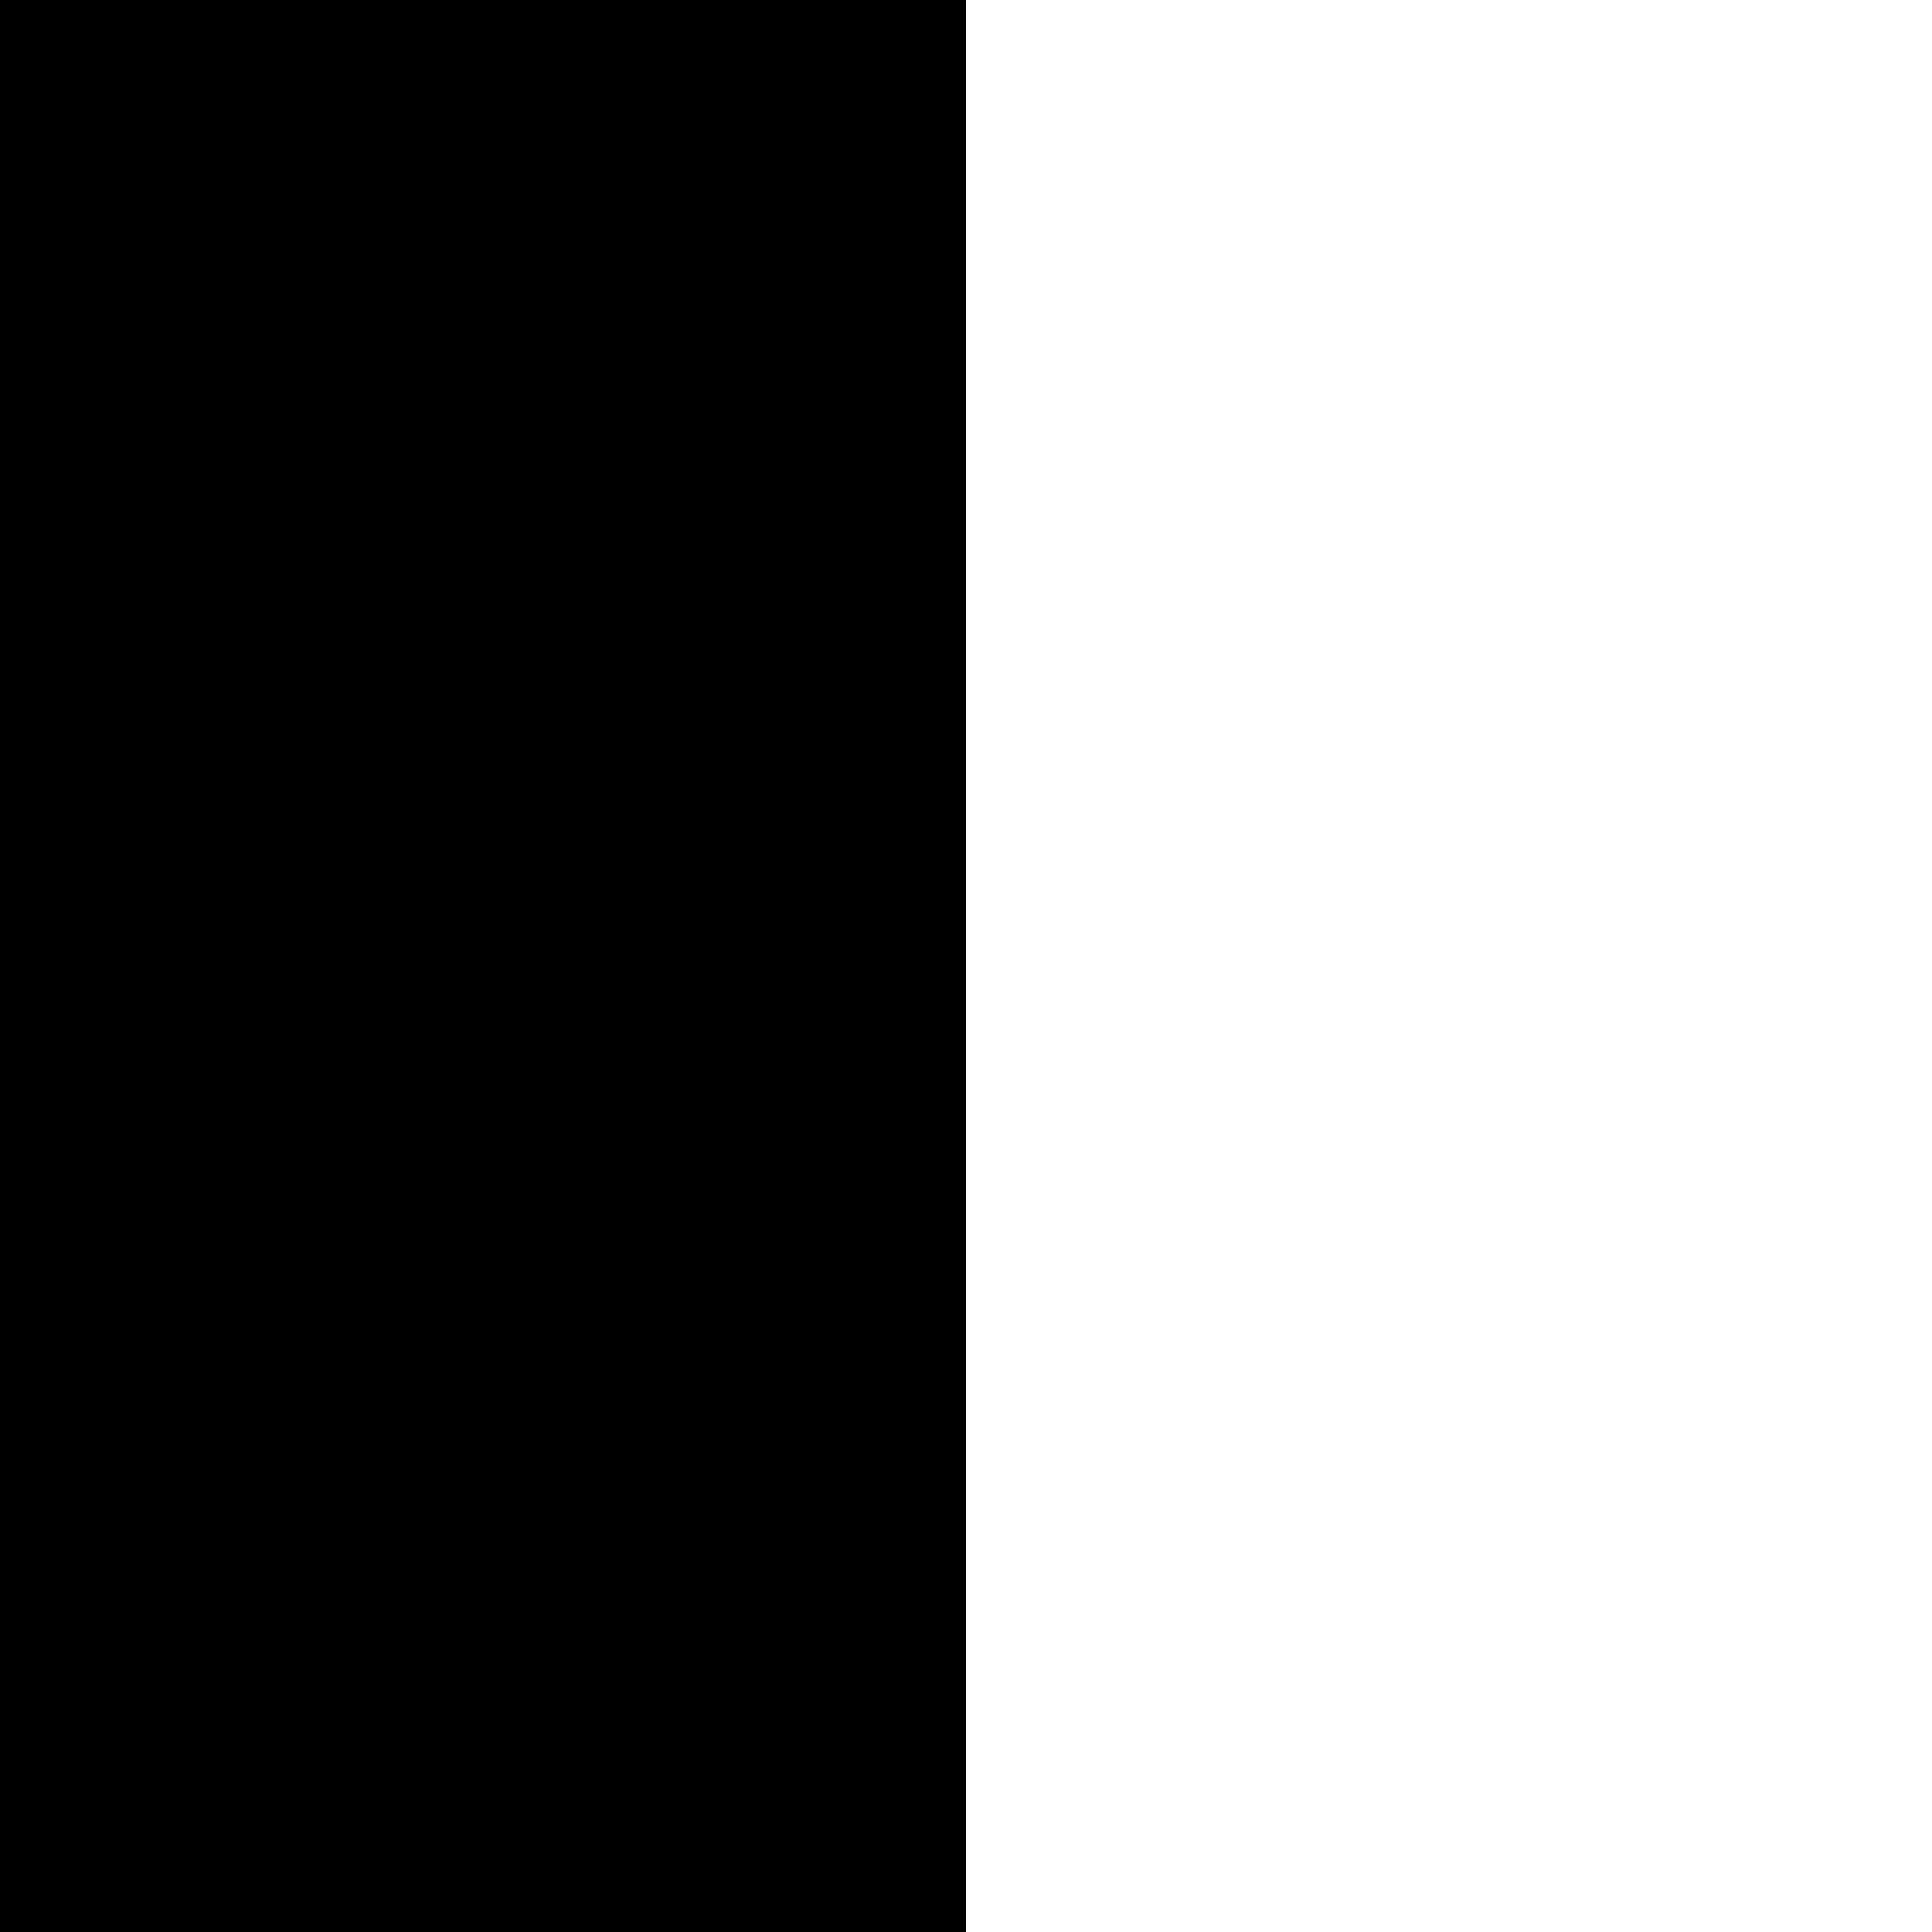
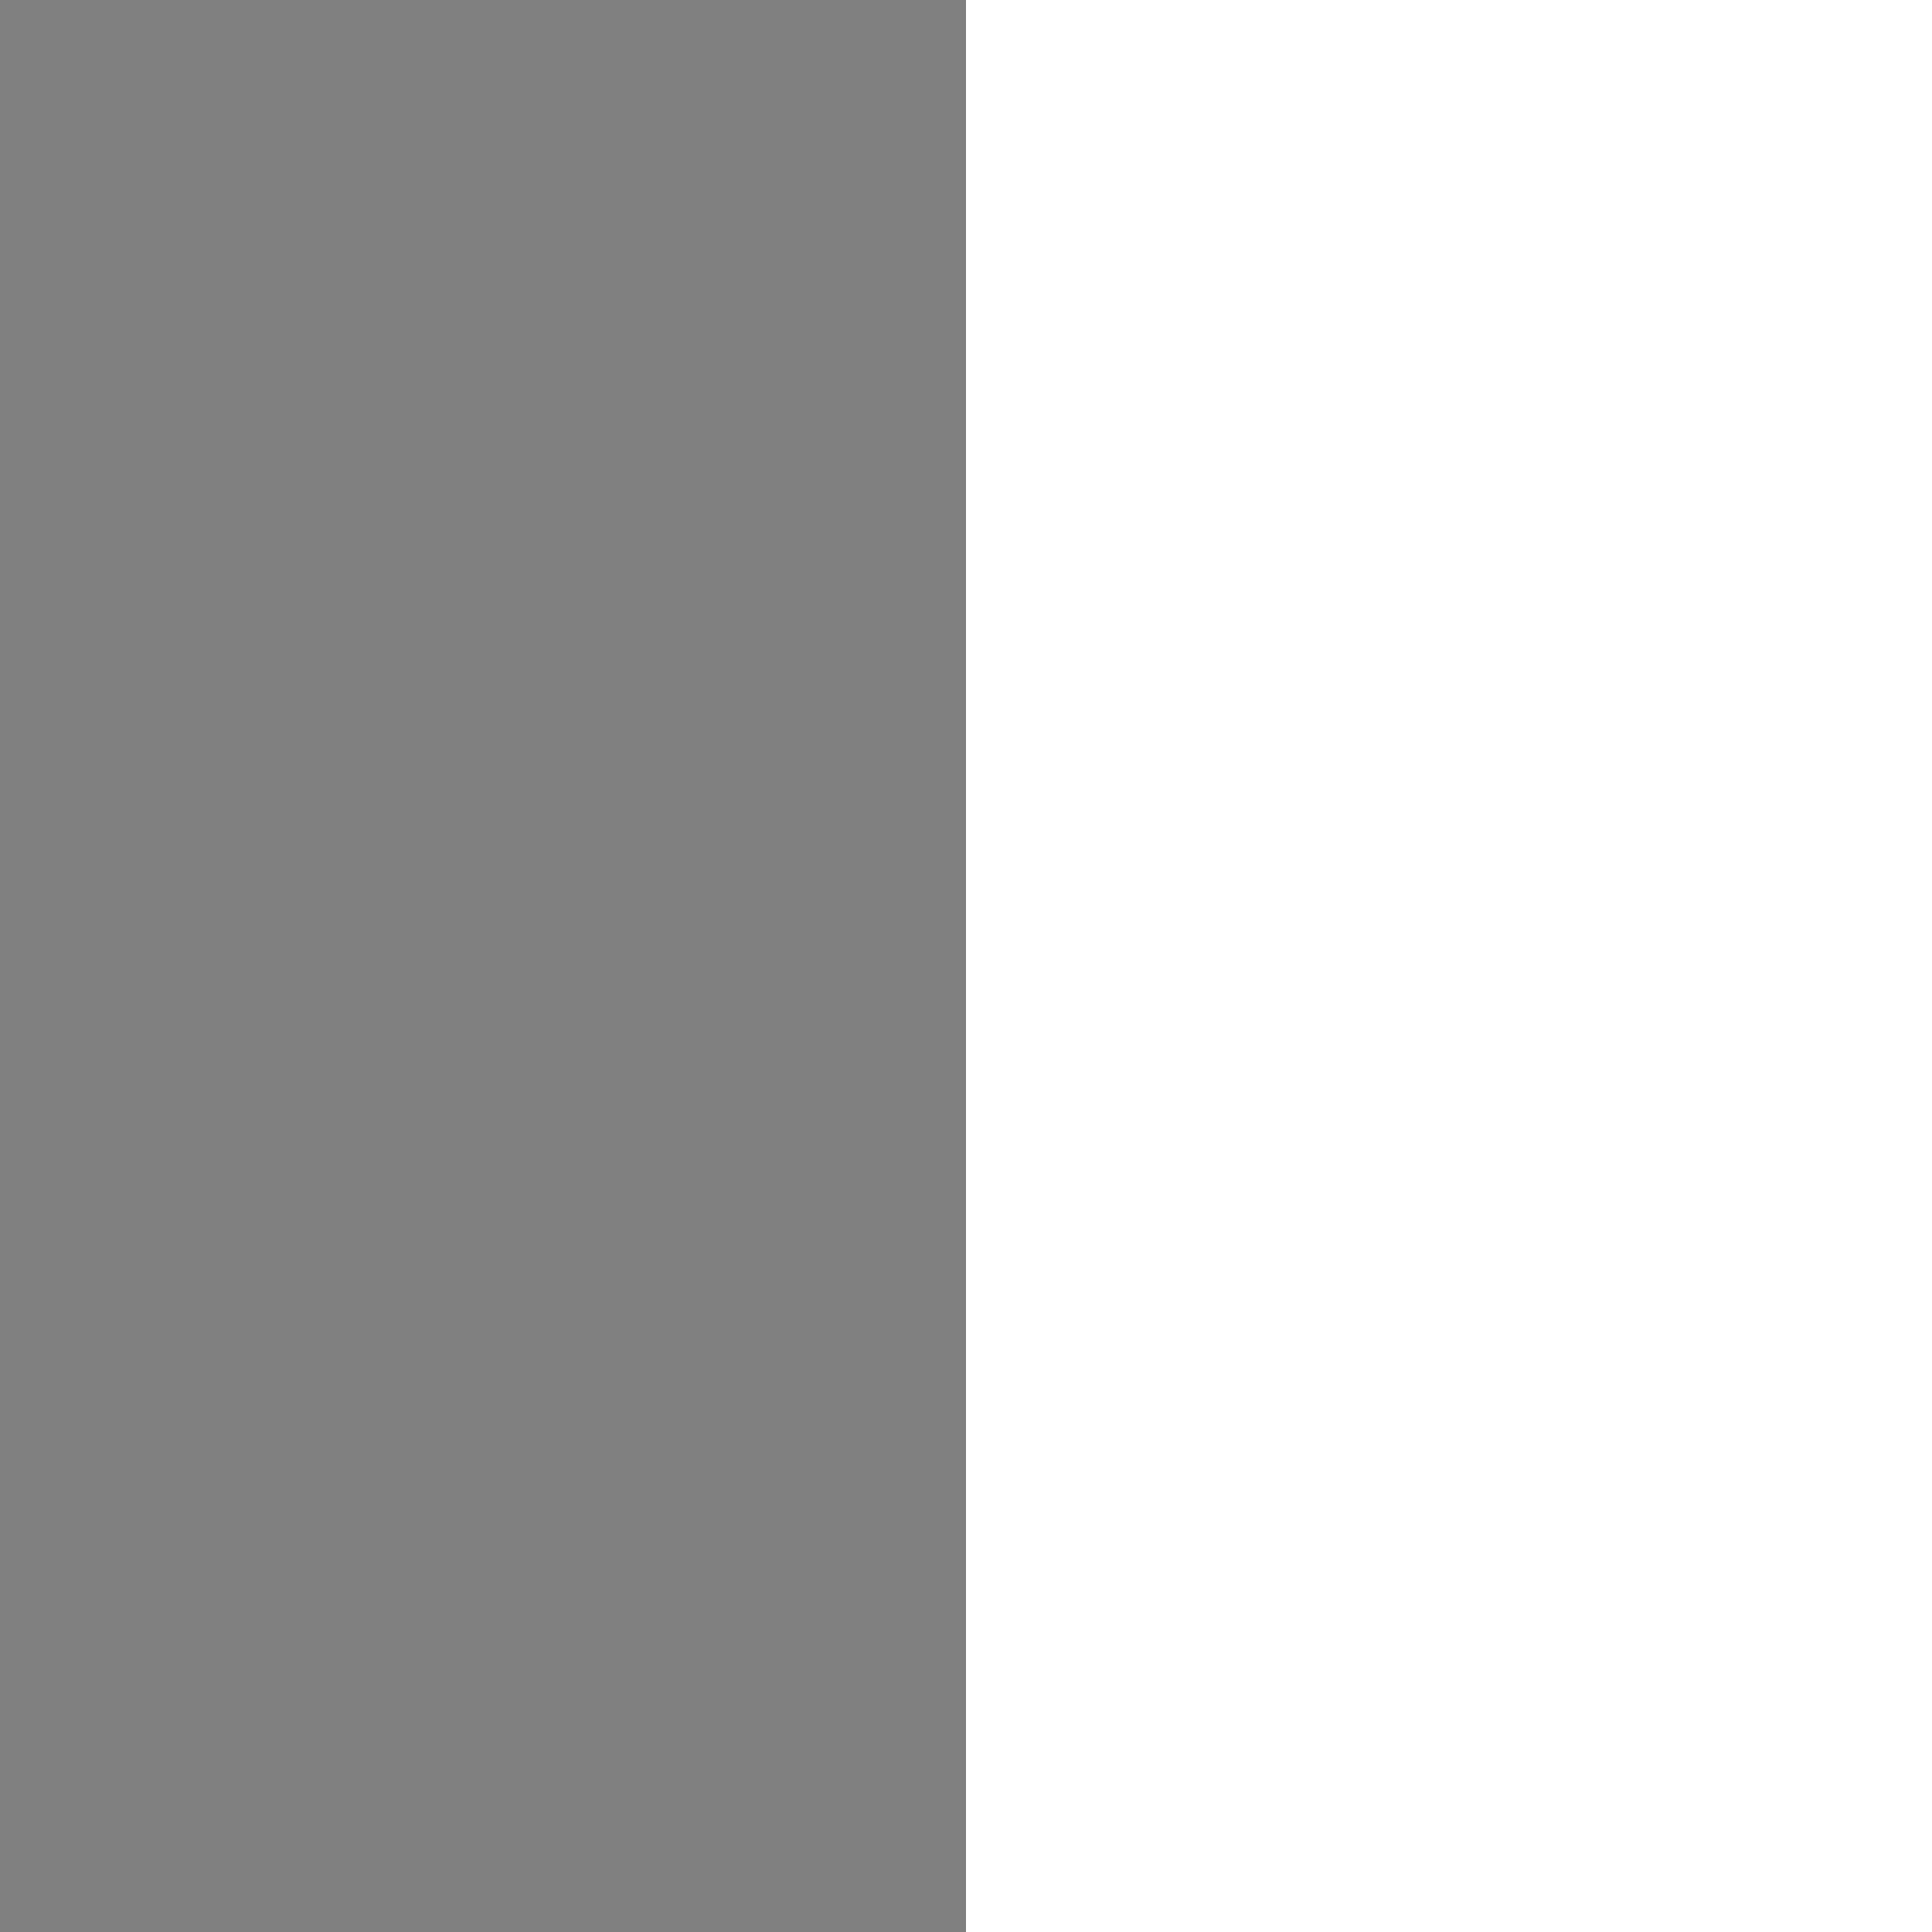
<svg xmlns="http://www.w3.org/2000/svg" width="32" height="32" viewBox="0 0 32 32" version="1.1">
  <rect x="0" y="0" width="32" height="32" fill="#808080" stroke="none" />
-   <rect x="0" y="0" width="16" height="32" fill="#000000" />
  <rect x="16" y="0" width="16" height="32" fill="#ffffff" />
</svg>